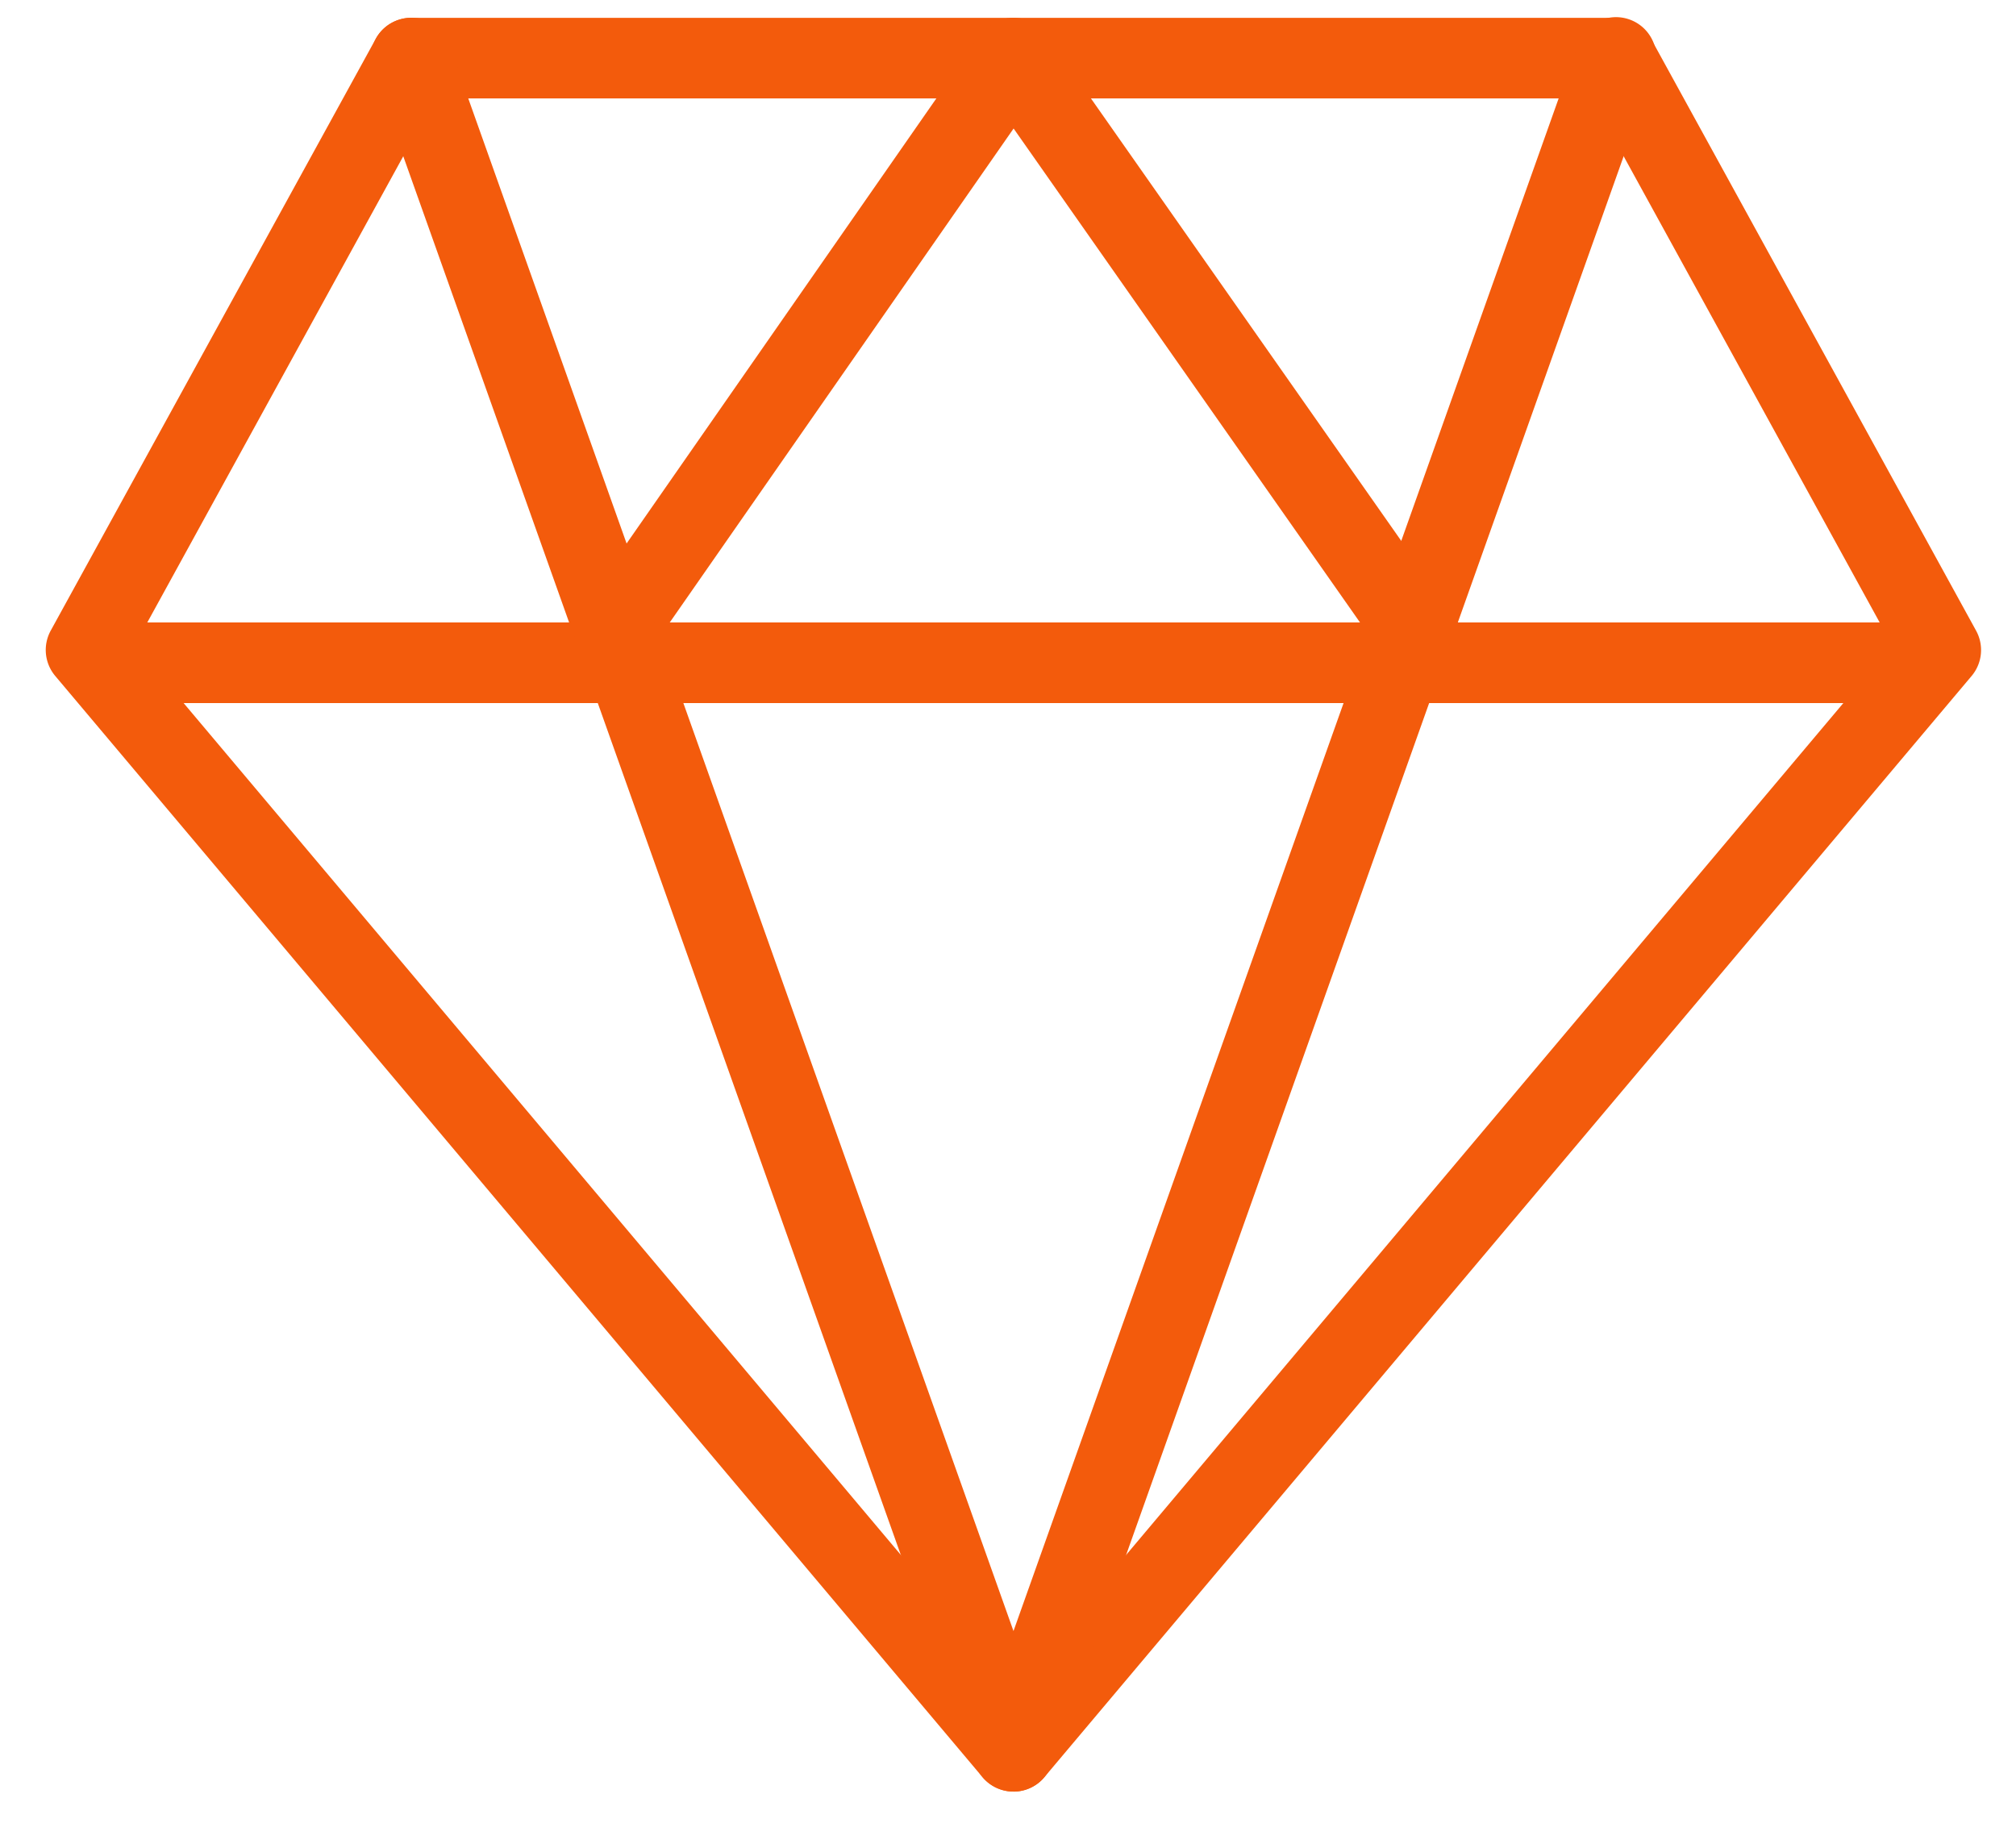
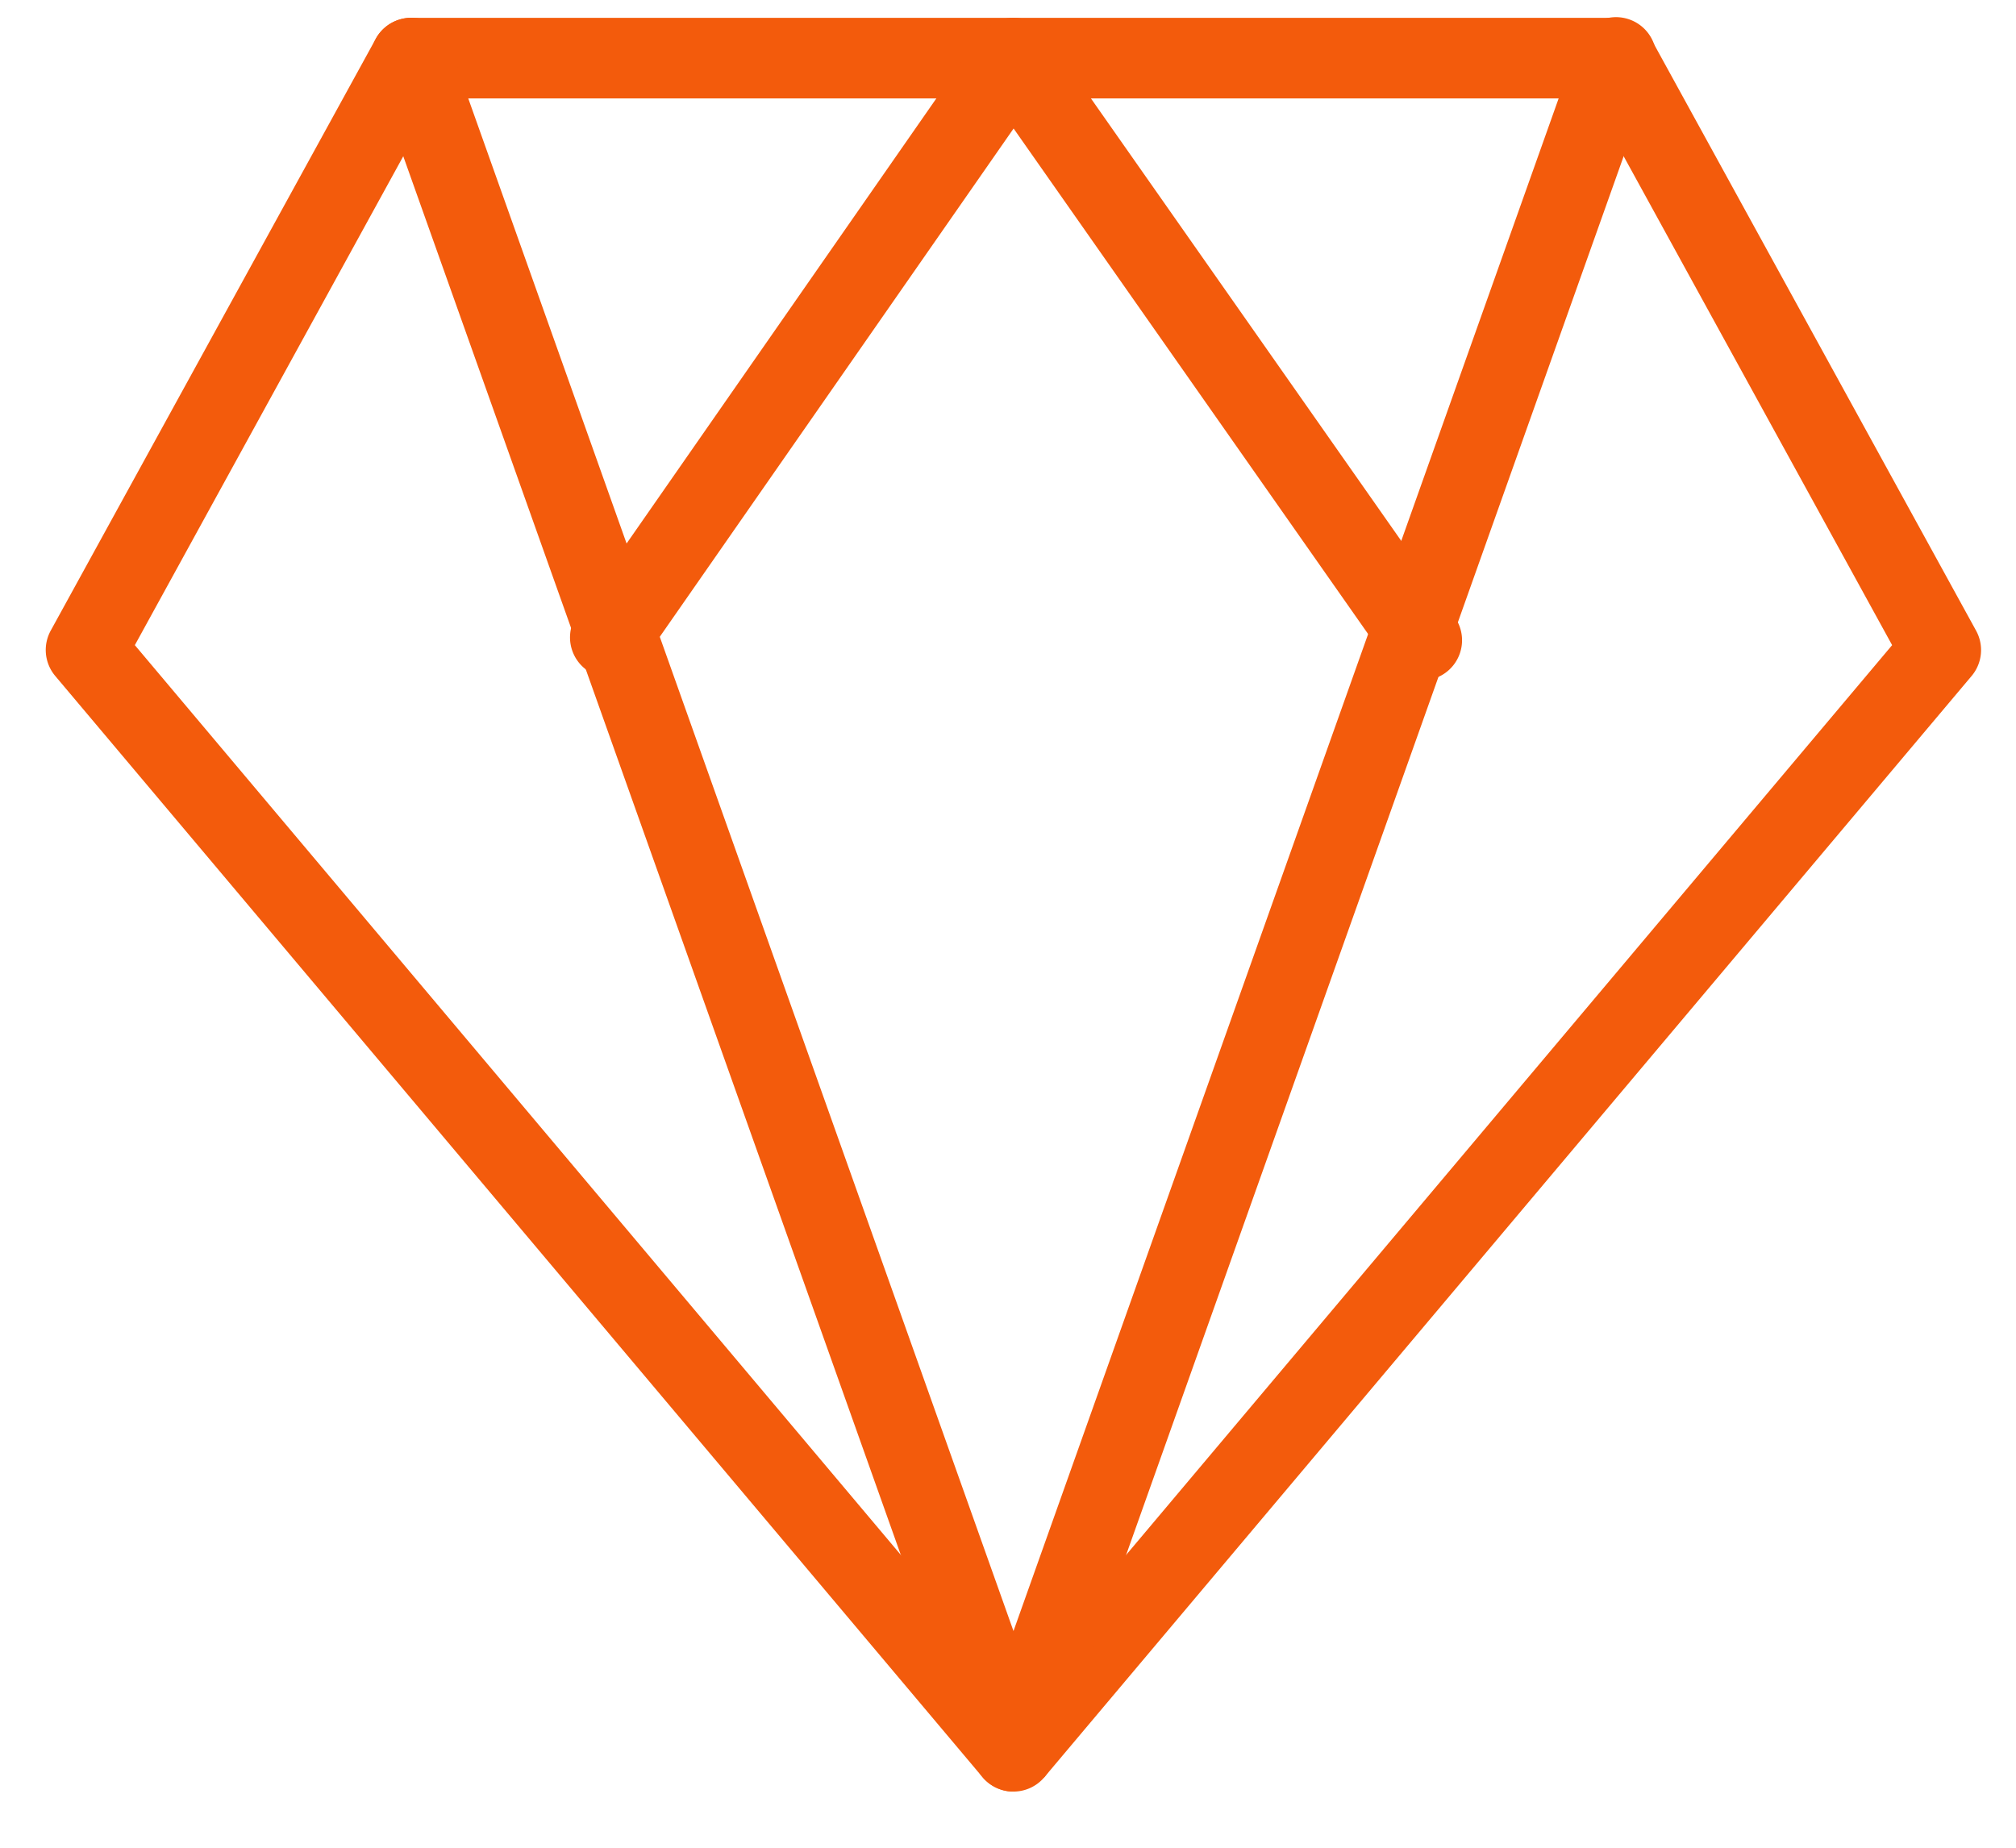
<svg xmlns="http://www.w3.org/2000/svg" width="36" height="33">
  <g fill="#F35B0C">
-     <path d="M18.098 31.997a.724.724 0 01-.552-.256L.986 12.072a.72.72 0 01-.08-.81L6.71.693a.721.721 0 01.631-.374h21.51c.264 0 .506.143.632.374l5.804 10.57a.719.719 0 01-.08.81l-16.56 19.67a.719.719 0 01-.55.255zM2.408 11.522l15.69 18.638 15.69-18.638-5.361-9.764H7.768l-5.36 9.764z" />
-     <path d="M34.297 12.557h-32.4a.72.72 0 010-1.44h32.4a.72.72 0 010 1.44z" />
+     <path d="M18.098 31.997a.724.724 0 01-.552-.256L.986 12.072a.72.72 0 01-.08-.81L6.71.693a.721.721 0 01.631-.374h21.51c.264 0 .506.143.632.374l5.804 10.57a.719.719 0 01-.08.81l-16.56 19.67zM2.408 11.522l15.69 18.638 15.69-18.638-5.361-9.764H7.768l-5.36 9.764z" />
    <path d="M25.387 12.153a.717.717 0 01-.59-.307L18.1 2.295l-6.612 9.5a.719.719 0 11-1.18-.822l7.2-10.347a.717.717 0 01.588-.308h.002c.234 0 .453.113.588.306l7.29 10.396a.718.718 0 01-.59 1.133z" />
    <path d="M18.098 31.997a.72.72 0 01-.679-.478L6.664 1.28A.721.721 0 017.1.36a.715.715 0 01.92.437L18.098 29.13 28.175.796a.72.72 0 111.356.484L18.776 31.52a.72.72 0 01-.678.477z" />
  </g>
</svg>